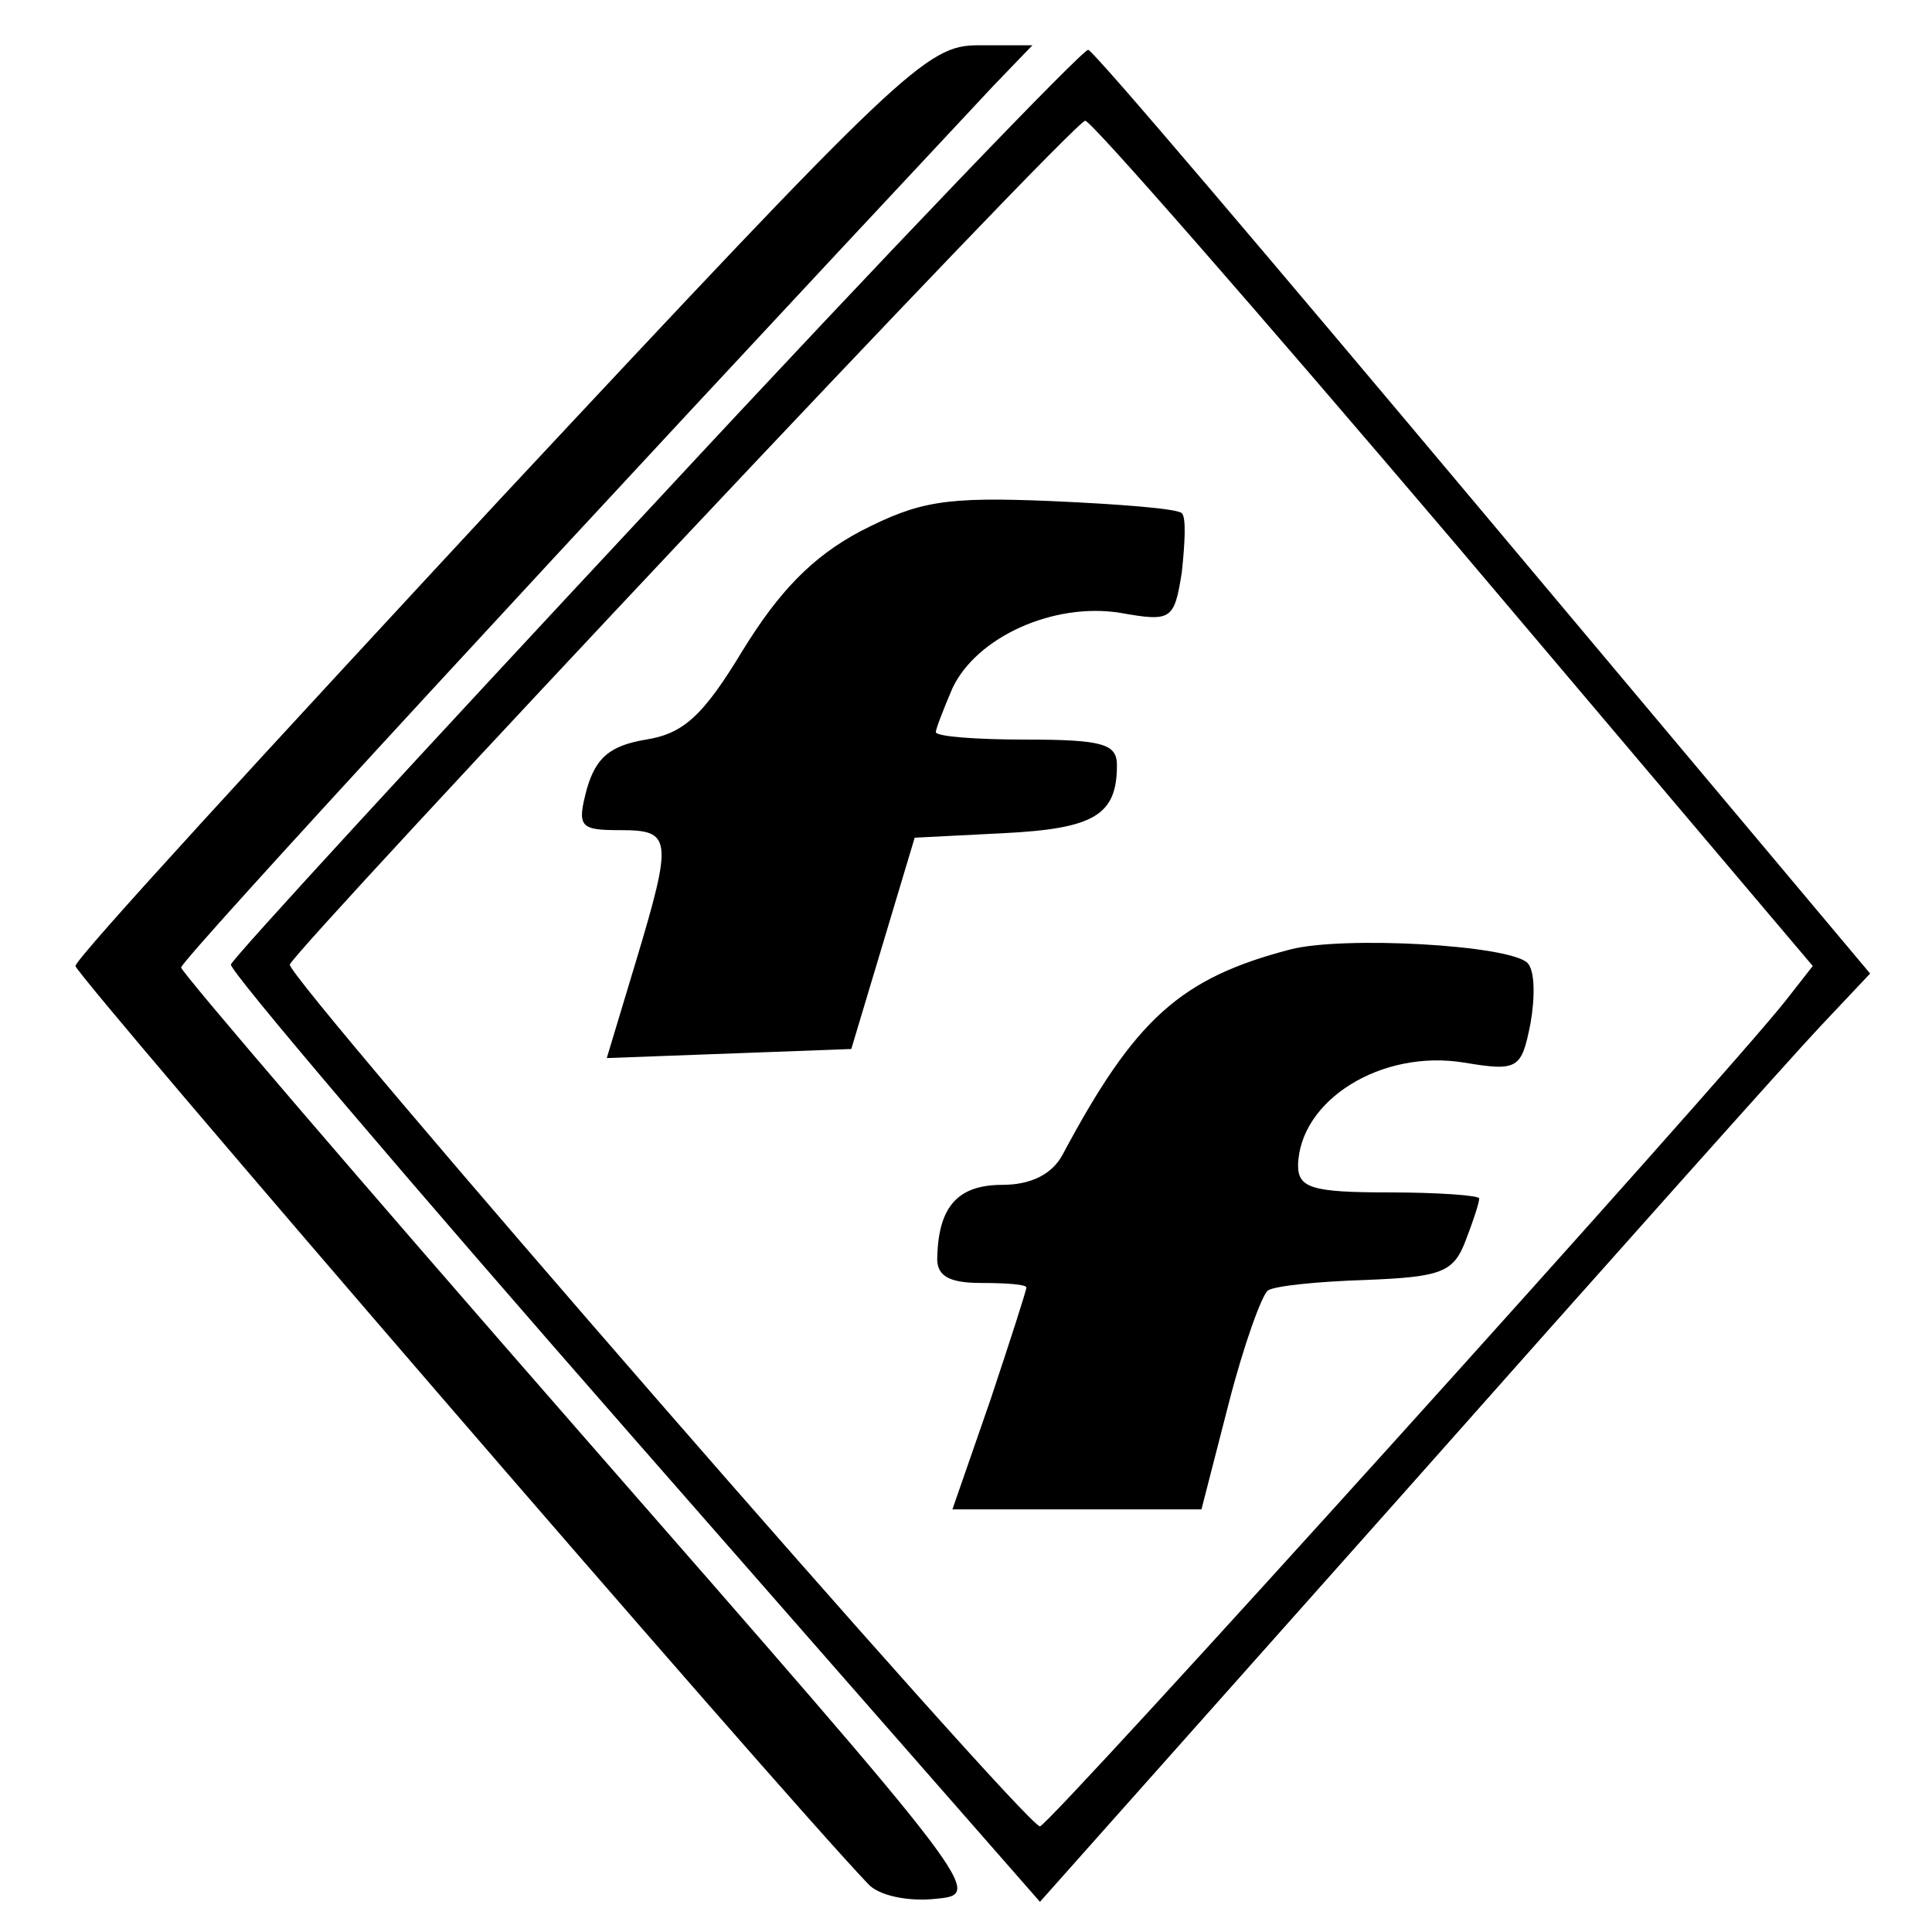
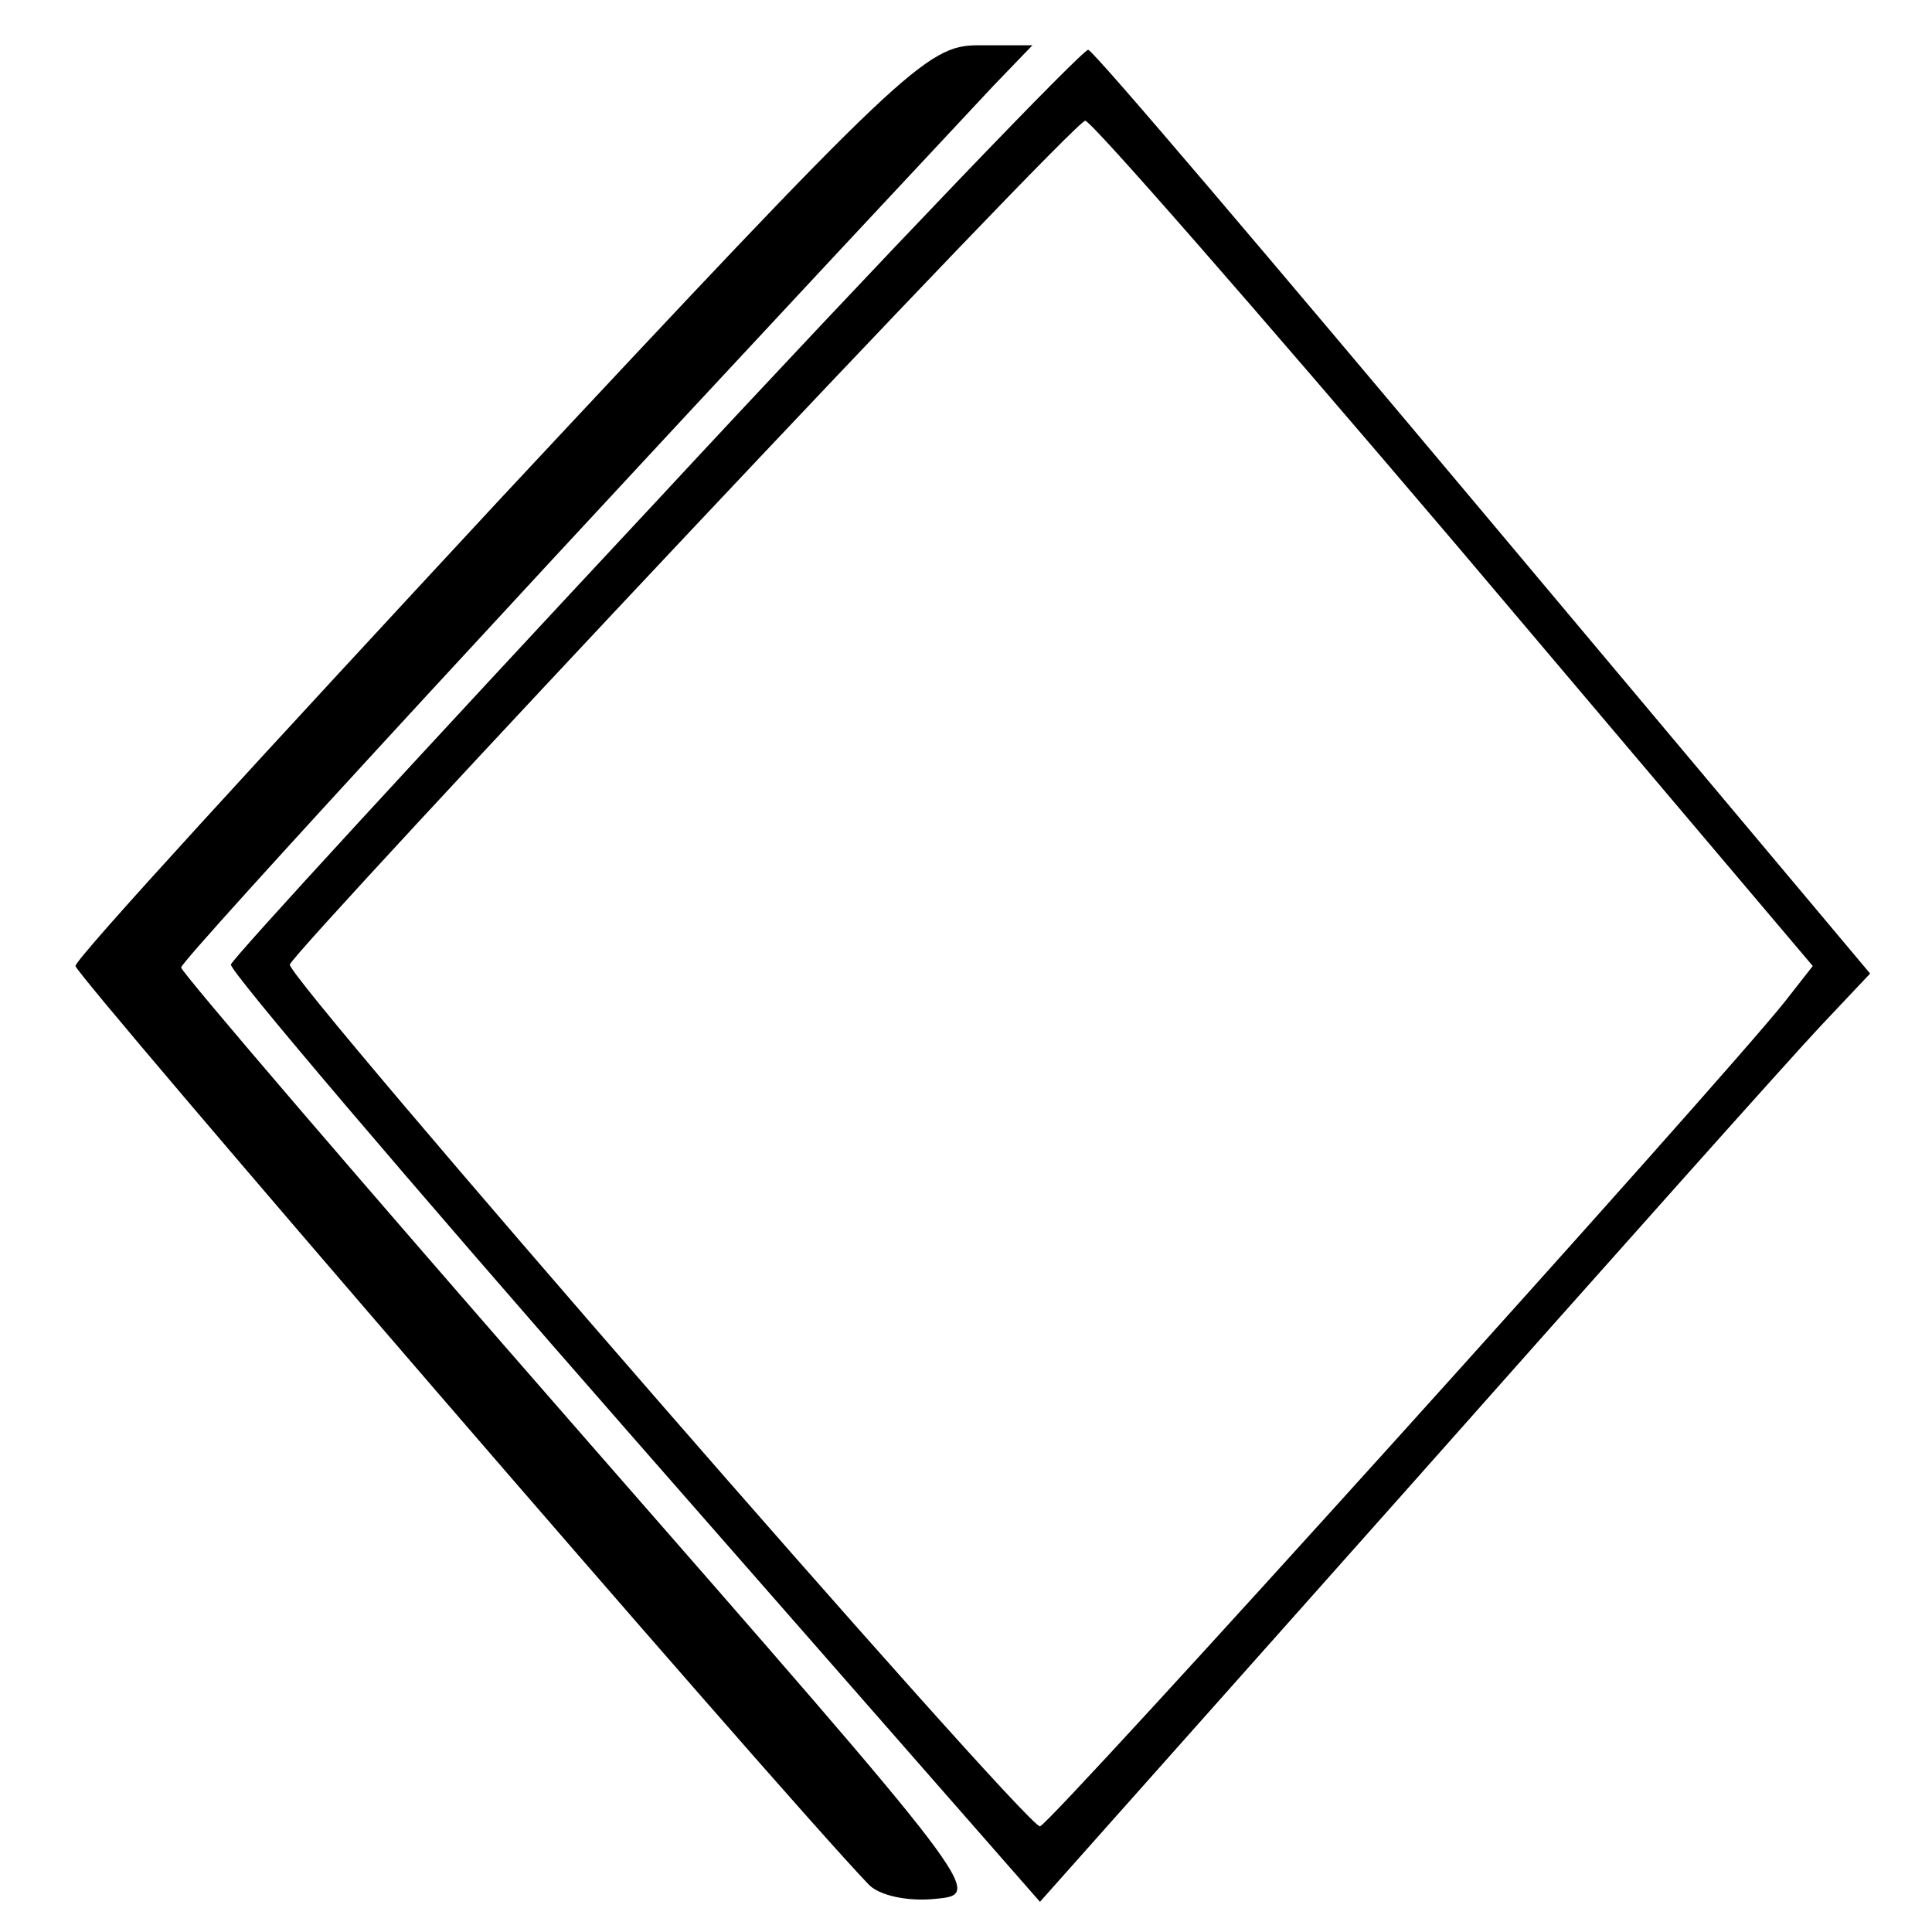
<svg xmlns="http://www.w3.org/2000/svg" version="1" width="170.667" height="170.667" viewBox="0 0 128 128">
  <path d="M33.1 33.1C17.7 49.7 5 63.5 5 64c0 .6 46.3 54.3 52.5 60.8.7.8 2.7 1.2 4.5 1 3.2-.3 3.1-.4-23.4-30.7C24 78.4 12 64.4 12 64.1c0-.5 26.2-28.9 53.8-58.4L68.4 3h-3.6c-3.4 0-5 1.5-31.7 30.1z" />
  <path d="M43.5 33.2C28.1 49.7 15.4 63.5 15.3 63.9c-.2.3 11.8 14.4 26.7 31.4L68.9 126l24.2-27.2c13.3-15 25.7-28.9 27.5-30.8l3.3-3.5L98.3 34C84.2 17.2 72.5 3.4 72.1 3.3c-.3-.1-13.2 13.3-28.6 29.9zM96.4 36l23.7 28-1.8 2.3c-4.1 5.2-48.8 54.7-49.4 54.7-1 0-50-56.3-49.7-57.1C19.8 62.6 71.1 8 71.9 8c.4 0 11.4 12.6 24.5 28z" />
-   <path d="M57 35.2c-3.2 1.7-5.4 4-7.8 7.9-2.6 4.3-3.9 5.5-6.4 5.9-2.4.4-3.3 1.2-3.9 3.2-.7 2.6-.5 2.8 2.2 2.8 3.4 0 3.5.5 1 8.8l-1.9 6.3 8.1-.3 8.1-.3 2.1-7 2.1-7 5.9-.3c6-.3 7.5-1.2 7.5-4.5 0-1.4-.9-1.7-6-1.7-3.3 0-6-.2-6-.5 0-.2.5-1.5 1.1-2.9 1.6-3.4 6.7-5.7 11.1-5 3.4.6 3.6.5 4.1-2.7.2-1.9.3-3.6 0-3.9-.3-.3-4.1-.6-8.6-.8-7.1-.3-8.8 0-12.7 2zM85.5 62.9c-7.3 1.9-10.3 4.6-15.1 13.6-.7 1.3-2.1 2-4 2-2.9 0-4.2 1.4-4.3 4.7-.1 1.3.7 1.8 2.9 1.8 1.7 0 3 .1 3 .3 0 .2-1.1 3.6-2.4 7.5l-2.5 7.2h16.5l1.8-7c1-3.9 2.2-7.2 2.6-7.5.4-.3 3.3-.6 6.5-.7 5-.2 5.8-.5 6.6-2.6.5-1.3.9-2.5.9-2.8 0-.2-2.7-.4-6-.4-5.1 0-6-.3-6-1.8.1-4.3 5.5-7.7 11-6.8 3.6.6 3.8.4 4.4-2.6.3-1.7.3-3.5-.2-4-1.2-1.2-12.2-1.8-15.7-.9z" />
</svg>